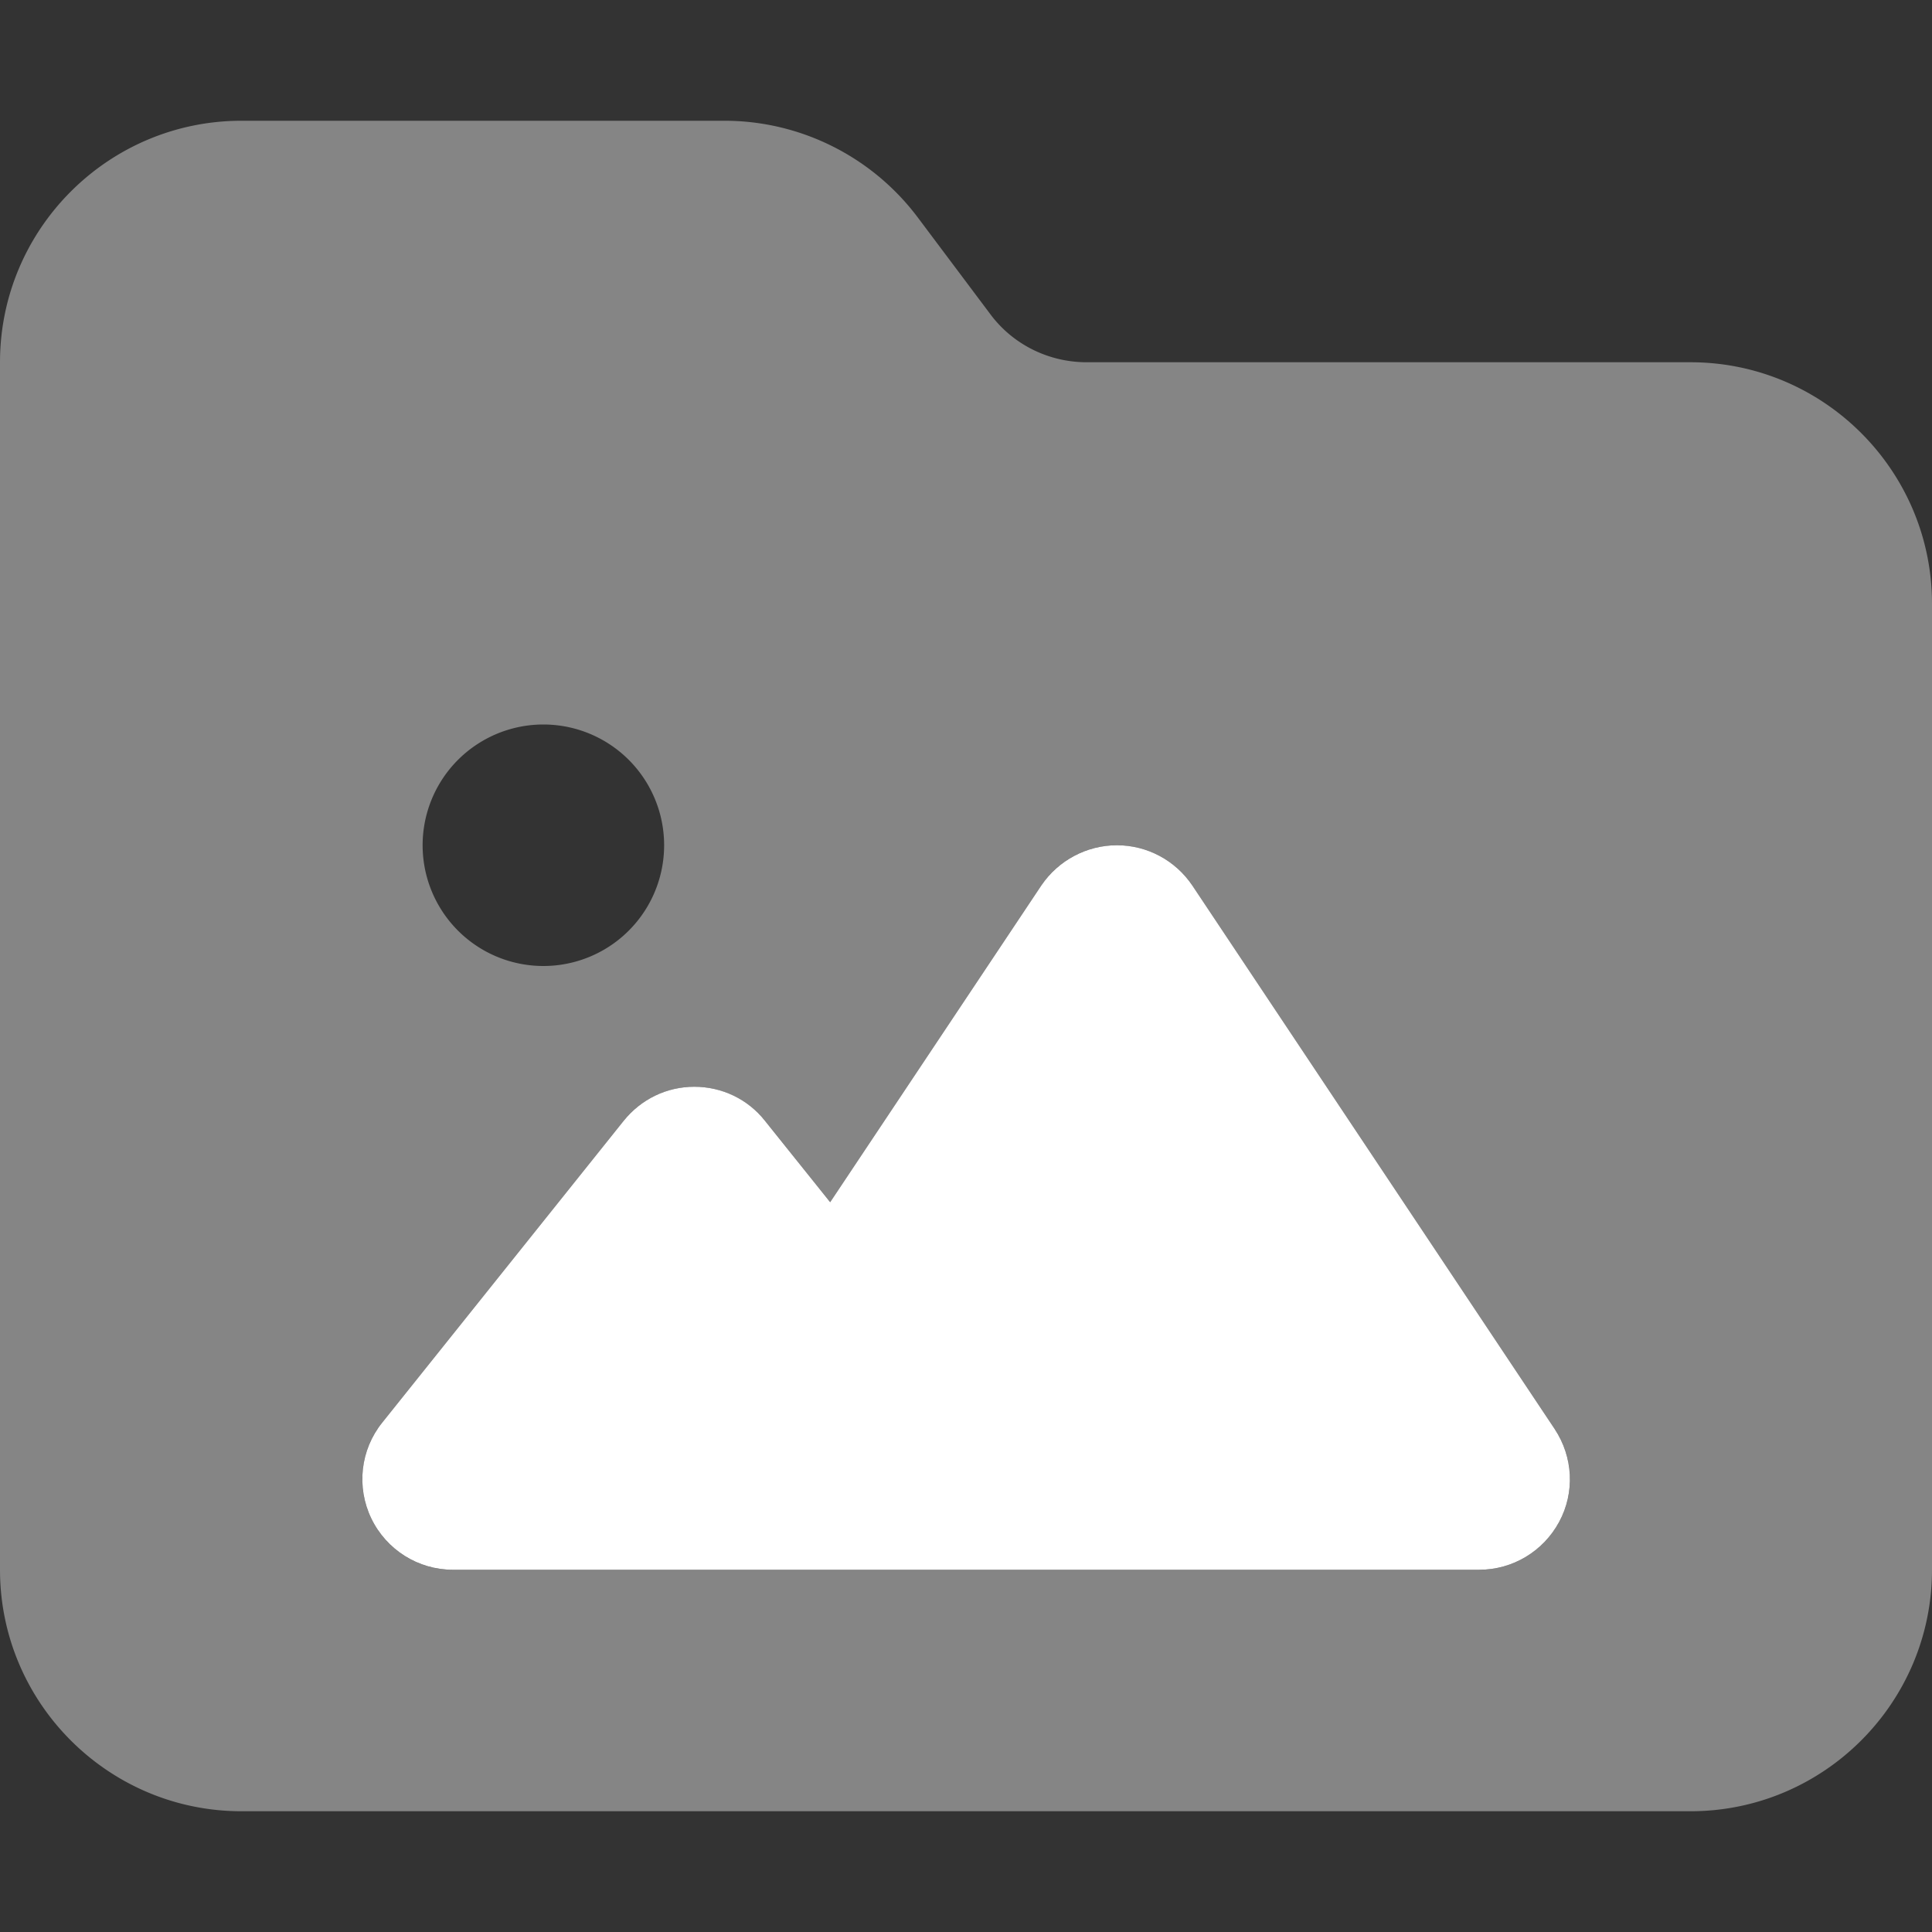
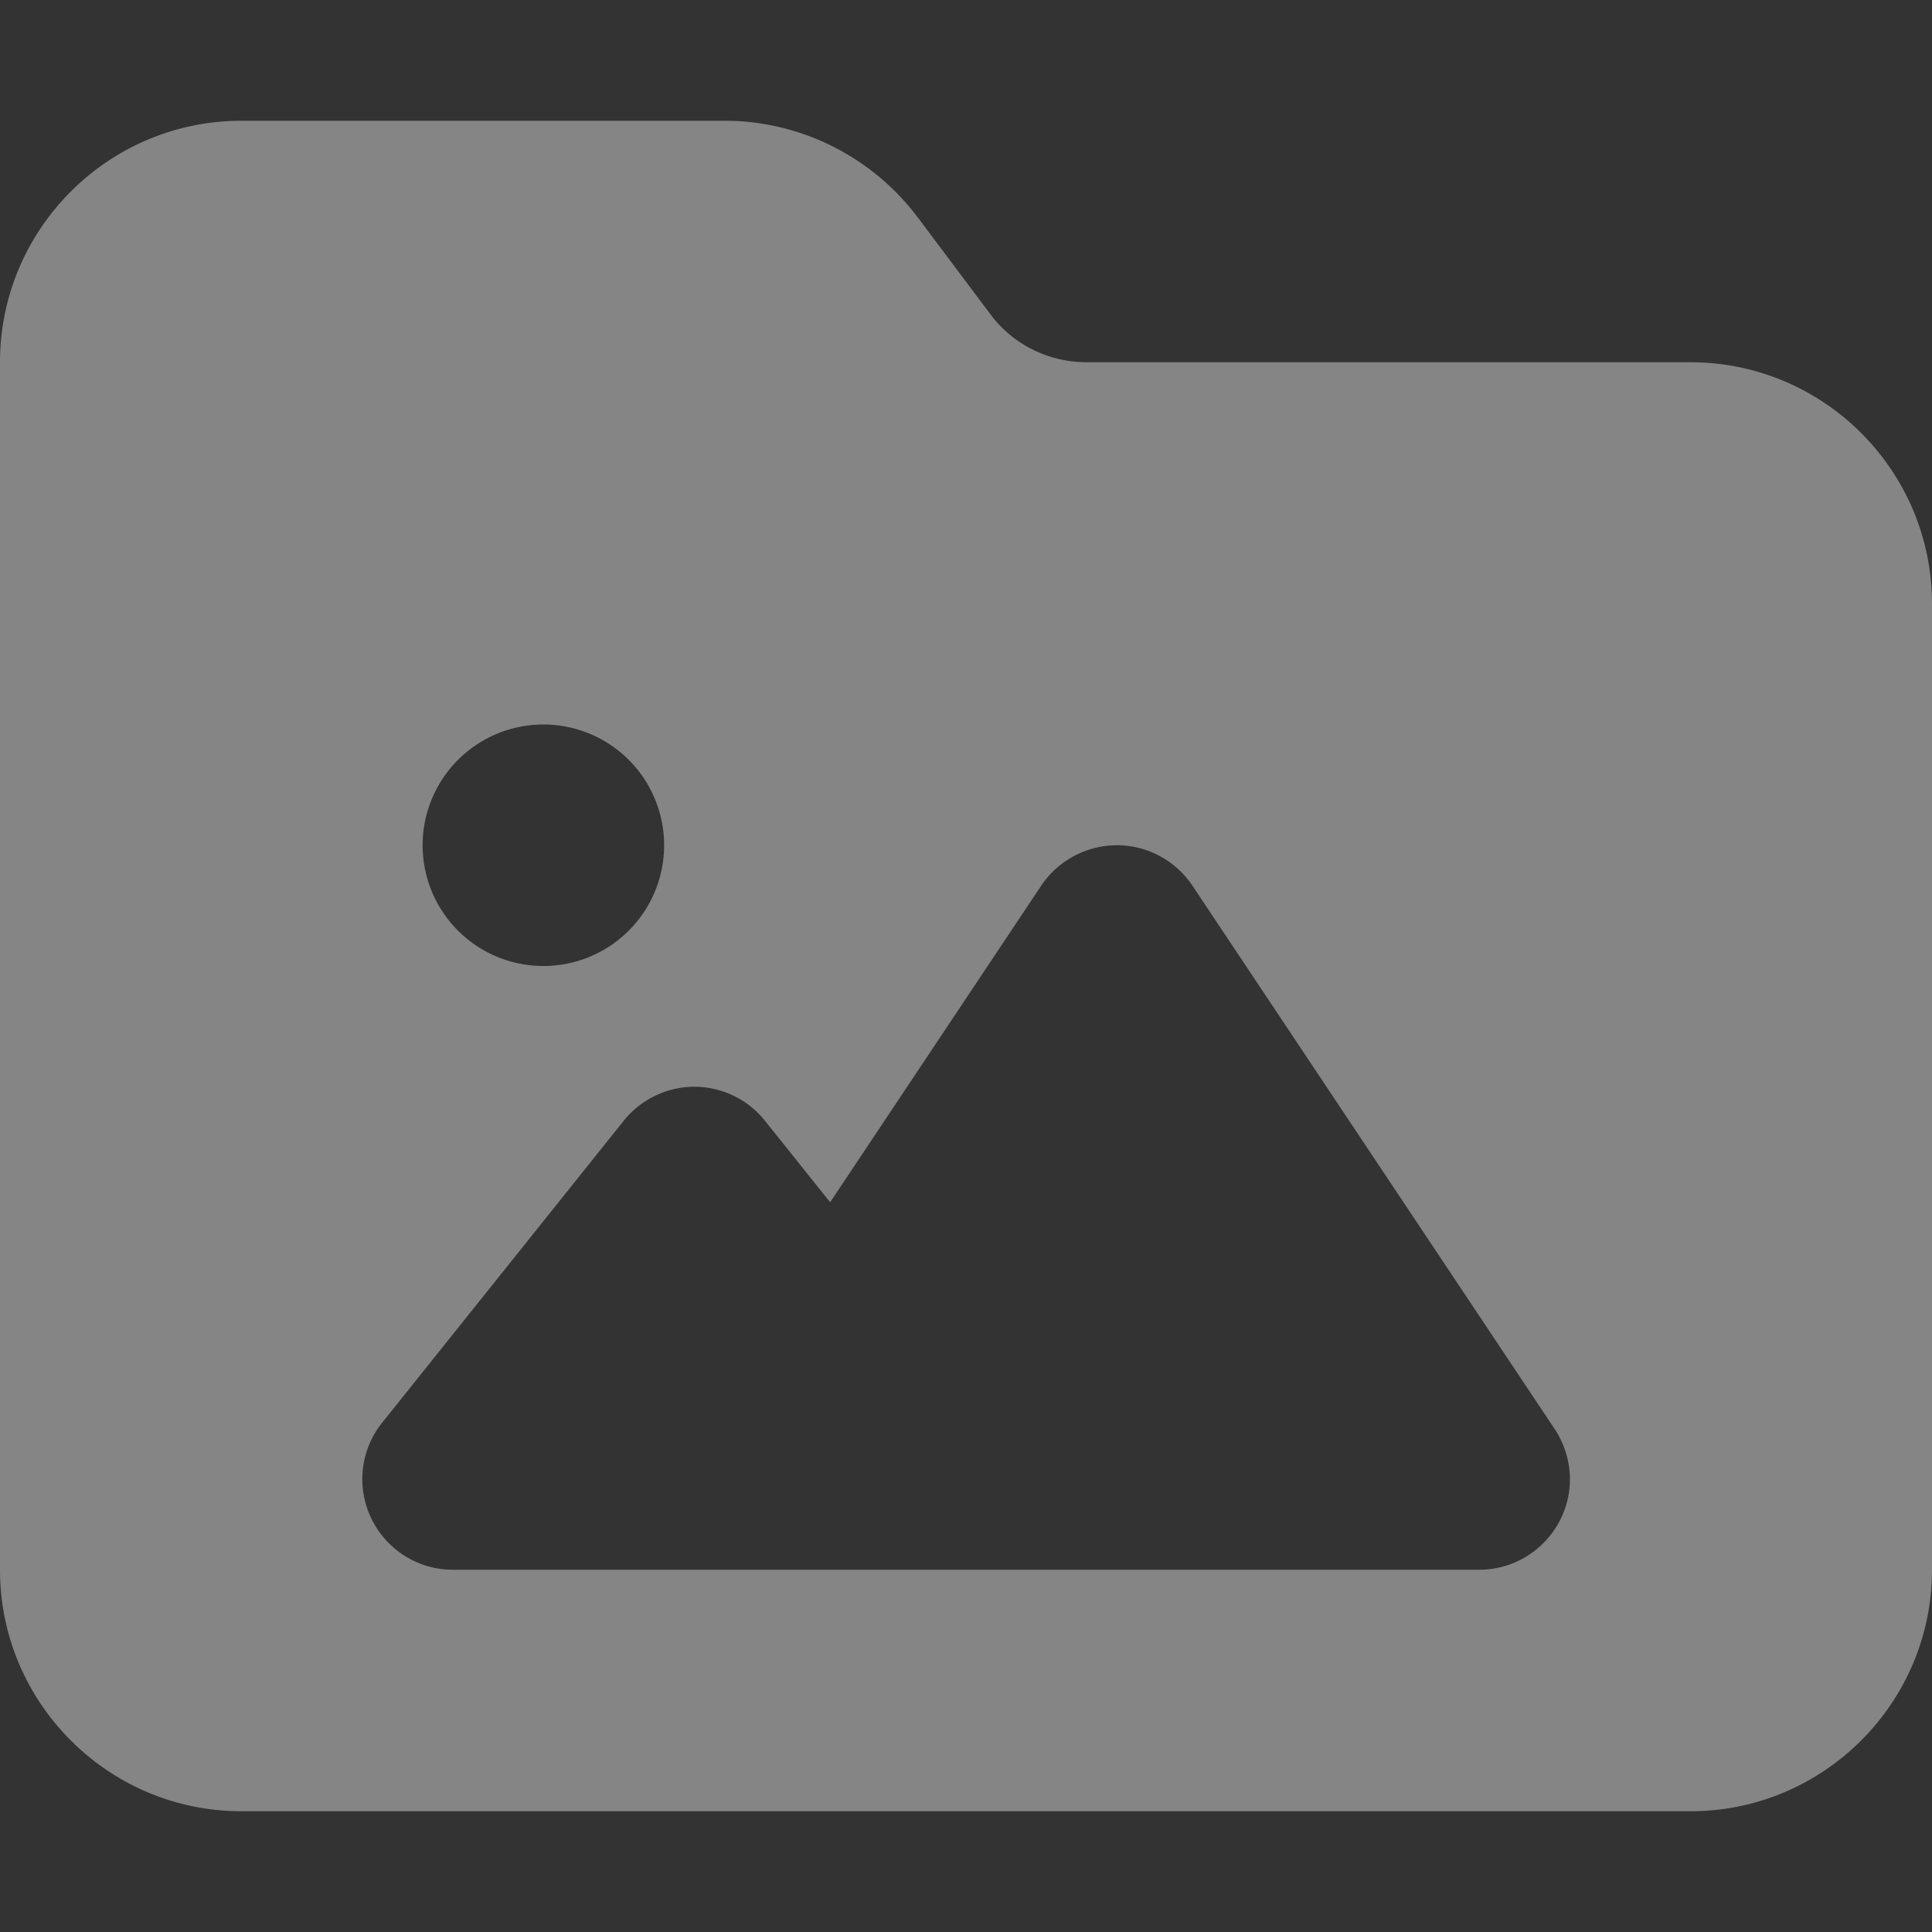
<svg xmlns="http://www.w3.org/2000/svg" viewBox="0 0 512 512">
  <rect x="0" y="0" width="512" height="512" fill="#333333" stroke="none" />
  <path fill="#fff" class="fa-secondary" opacity=".4" d="M0 96L0 416c0 35.3 28.7 64 64 64l384 0c35.3 0 64-28.7 64-64l0-256c0-35.3-28.7-64-64-64L288 96c-10.1 0-19.6-4.7-25.6-12.8L243.2 57.6C231.1 41.5 212.1 32 192 32L64 32C28.7 32 0 60.7 0 96zM98.4 402.4c-4-8.3-2.9-18.2 2.9-25.4l64-80c4.6-5.7 11.5-9 18.7-9s14.2 3.3 18.7 9c5.8 7.2 11.5 14.4 17.3 21.6l56-84C280.5 228 288 224 296 224s15.5 4 20 10.7l96 144c4.9 7.4 5.4 16.8 1.2 24.6S400.9 416 392 416l-144 0-48 0-80 0c-9.2 0-17.6-5.3-21.6-13.6zM176 224a32 32 0 1 1 -64 0 32 32 0 1 1 64 0z" />
-   <path fill="#fff" class="fa-primary" d="M296 224c8 0 15.5 4 20 10.7l96 144c4.9 7.4 5.4 16.8 1.2 24.6S400.9 416 392 416l-144 0-48 0-80 0c-9.2 0-17.6-5.3-21.6-13.6s-2.9-18.2 2.9-25.4l64-80c4.6-5.7 11.4-9 18.7-9s14.2 3.3 18.7 9l17.3 21.6 56-84C280.5 228 288 224 296 224z" />
</svg>